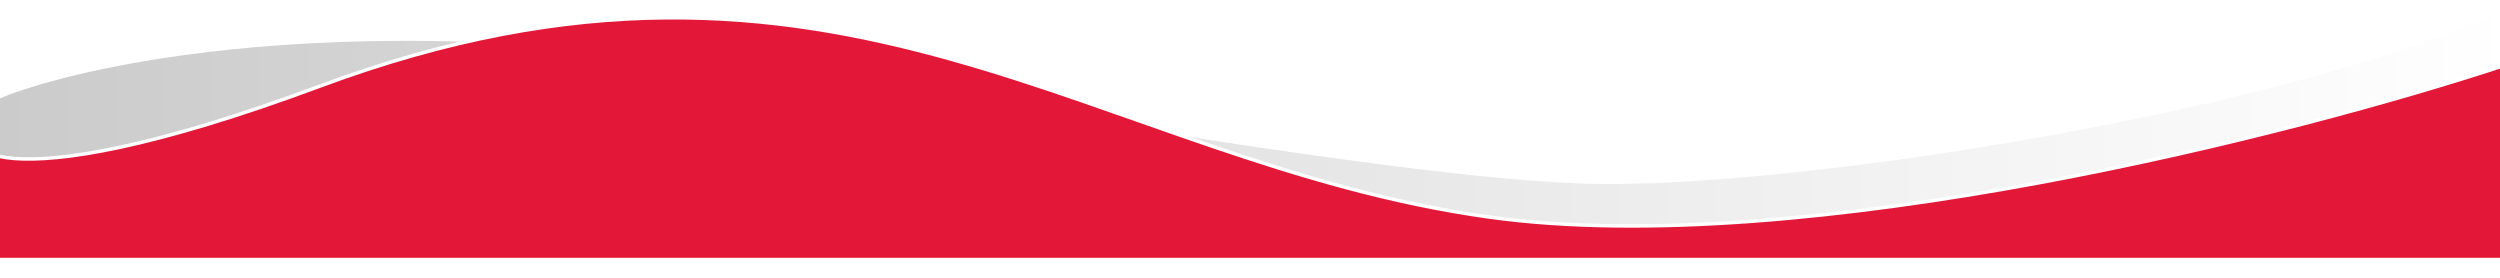
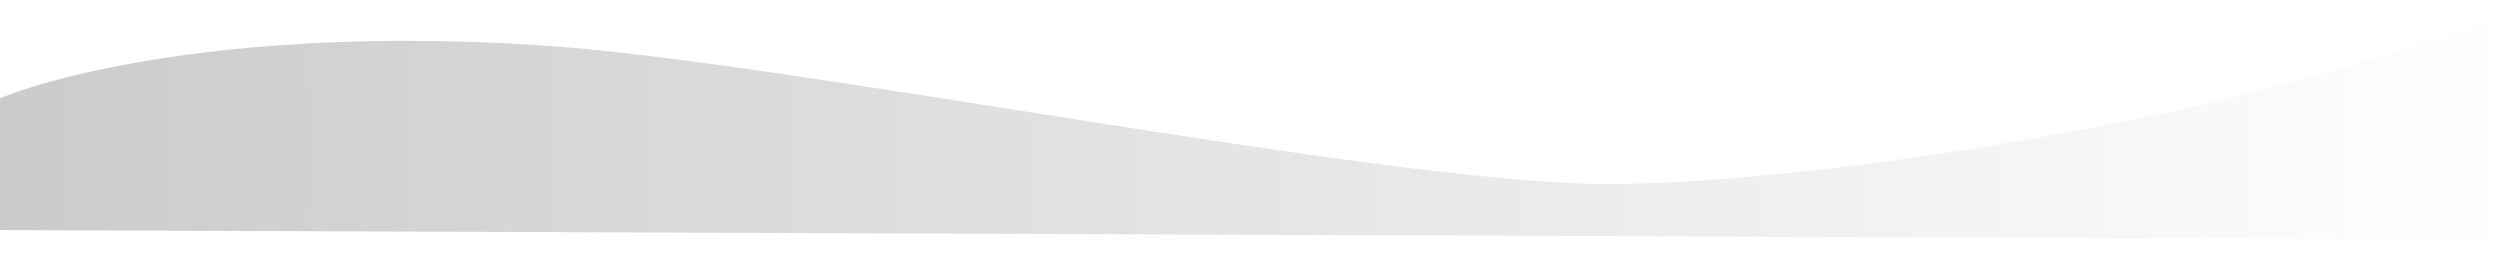
<svg xmlns="http://www.w3.org/2000/svg" width="1440" height="160" viewBox="0 0 1440 160" fill="none">
  <path d="M926.072 106C1053.57 106 1324 61.652 1444.18 5L1443 138L-4.442 132.5V61.178C-27.61 65.207 84.676 11.5 310.176 26C453.381 35.208 798.572 106 926.072 106Z" fill="url(#paint0_radial)" />
  <g filter="url(#filter0_d)">
-     <path d="M857.572 129C1038.77 154.2 1324.41 80.834 1444.57 41V153.5H-3.928V93.109C-16.114 89.121 -13.168 81.63 -3.928 80.5V93.109C14.44 99.12 67.185 97.175 184.572 53.5C481.572 -57 631.072 97.5 857.572 129Z" fill="#E31838" />
-     <path d="M1444.57 41C1324.41 80.834 1038.77 154.2 857.572 129C631.072 97.5 481.572 -57 184.572 53.5C-10.696 126.15 -27.095 83.334 -3.928 80.5V153.5H1444.57V41Z" stroke="white" stroke-width="2" />
-   </g>
+     </g>
  <defs>
    <filter id="filter0_d" x="-22" y="0.227" width="1476.57" height="159.273" filterUnits="userSpaceOnUse" color-interpolation-filters="sRGB">
      <feFlood flood-opacity="0" result="BackgroundImageFix" />
      <feColorMatrix in="SourceAlpha" type="matrix" values="0 0 0 0 0 0 0 0 0 0 0 0 0 0 0 0 0 0 127 0" />
      <feOffset dy="-4" />
      <feGaussianBlur stdDeviation="4.5" />
      <feColorMatrix type="matrix" values="0 0 0 0 0 0 0 0 0 0 0 0 0 0 0 0 0 0 0.19 0" />
      <feBlend mode="normal" in2="BackgroundImageFix" result="effect1_dropShadow" />
      <feBlend mode="normal" in="SourceGraphic" in2="effect1_dropShadow" result="shape" />
    </filter>
    <radialGradient id="paint0_radial" cx="0" cy="0" r="1" gradientUnits="userSpaceOnUse" gradientTransform="translate(2.072 85) scale(1442.5 13087.1)">
      <stop stop-color="#CBCBCB" />
      <stop offset="1" stop-color="white" />
    </radialGradient>
  </defs>
</svg>